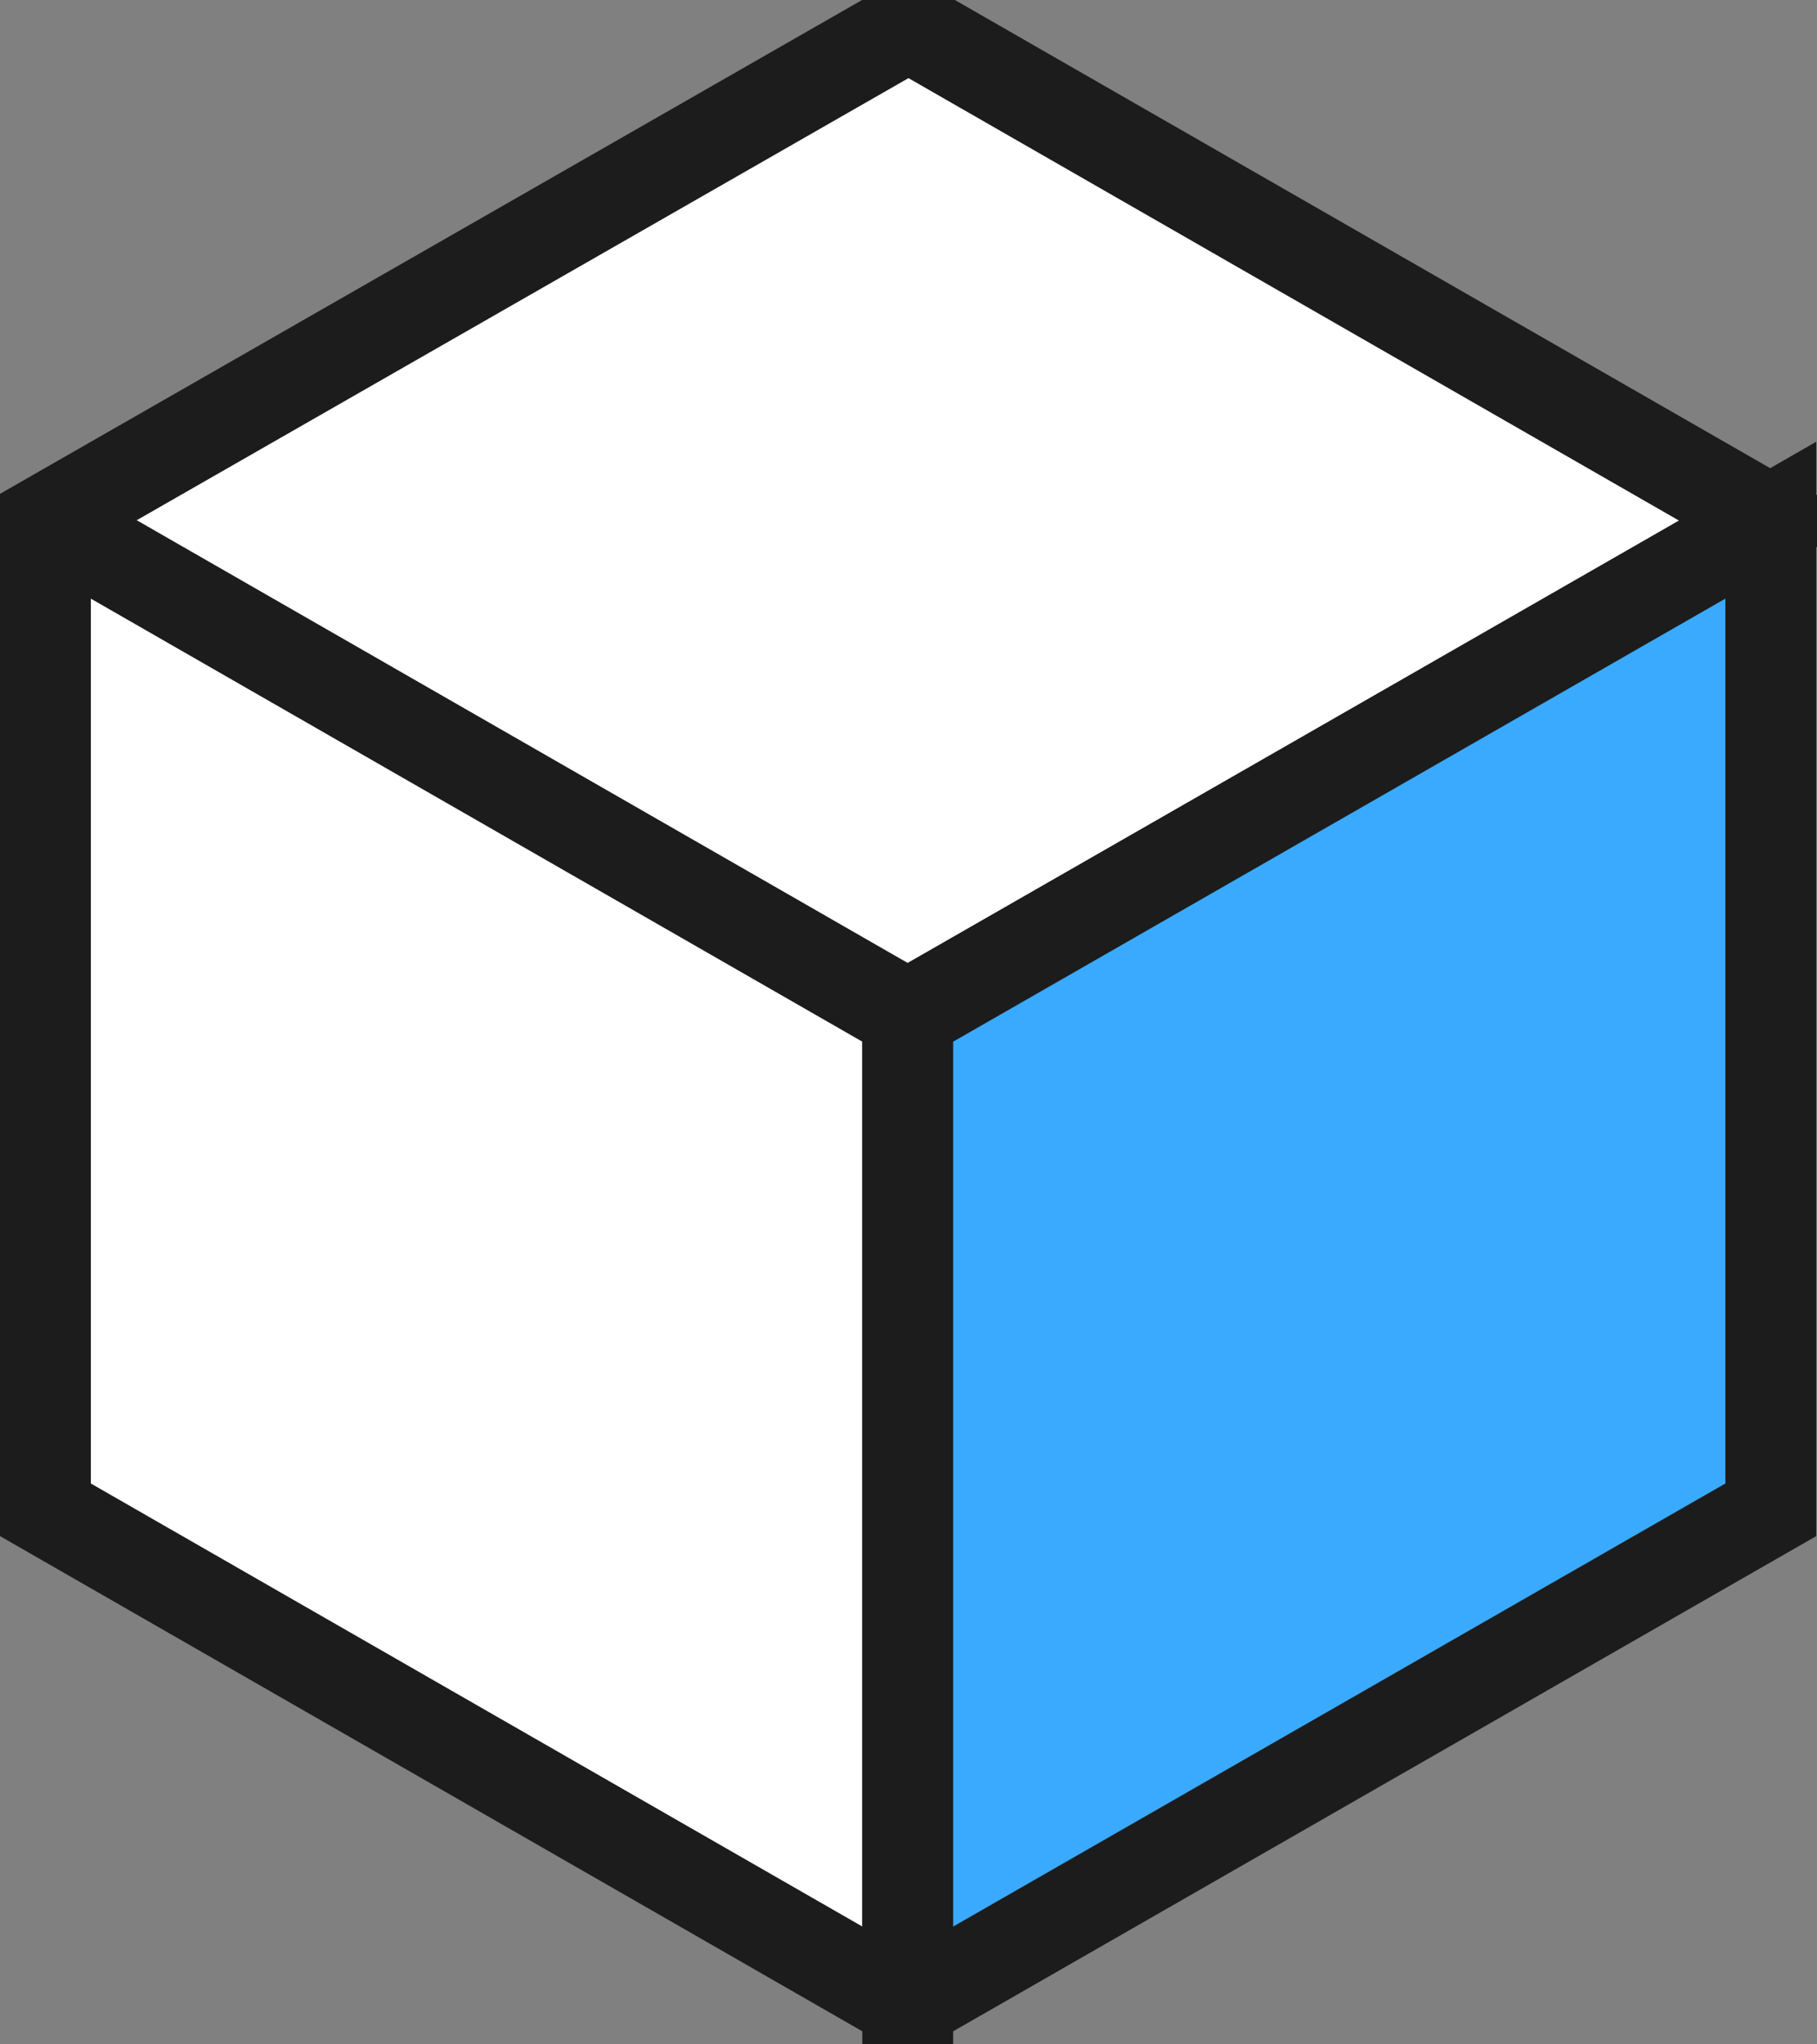
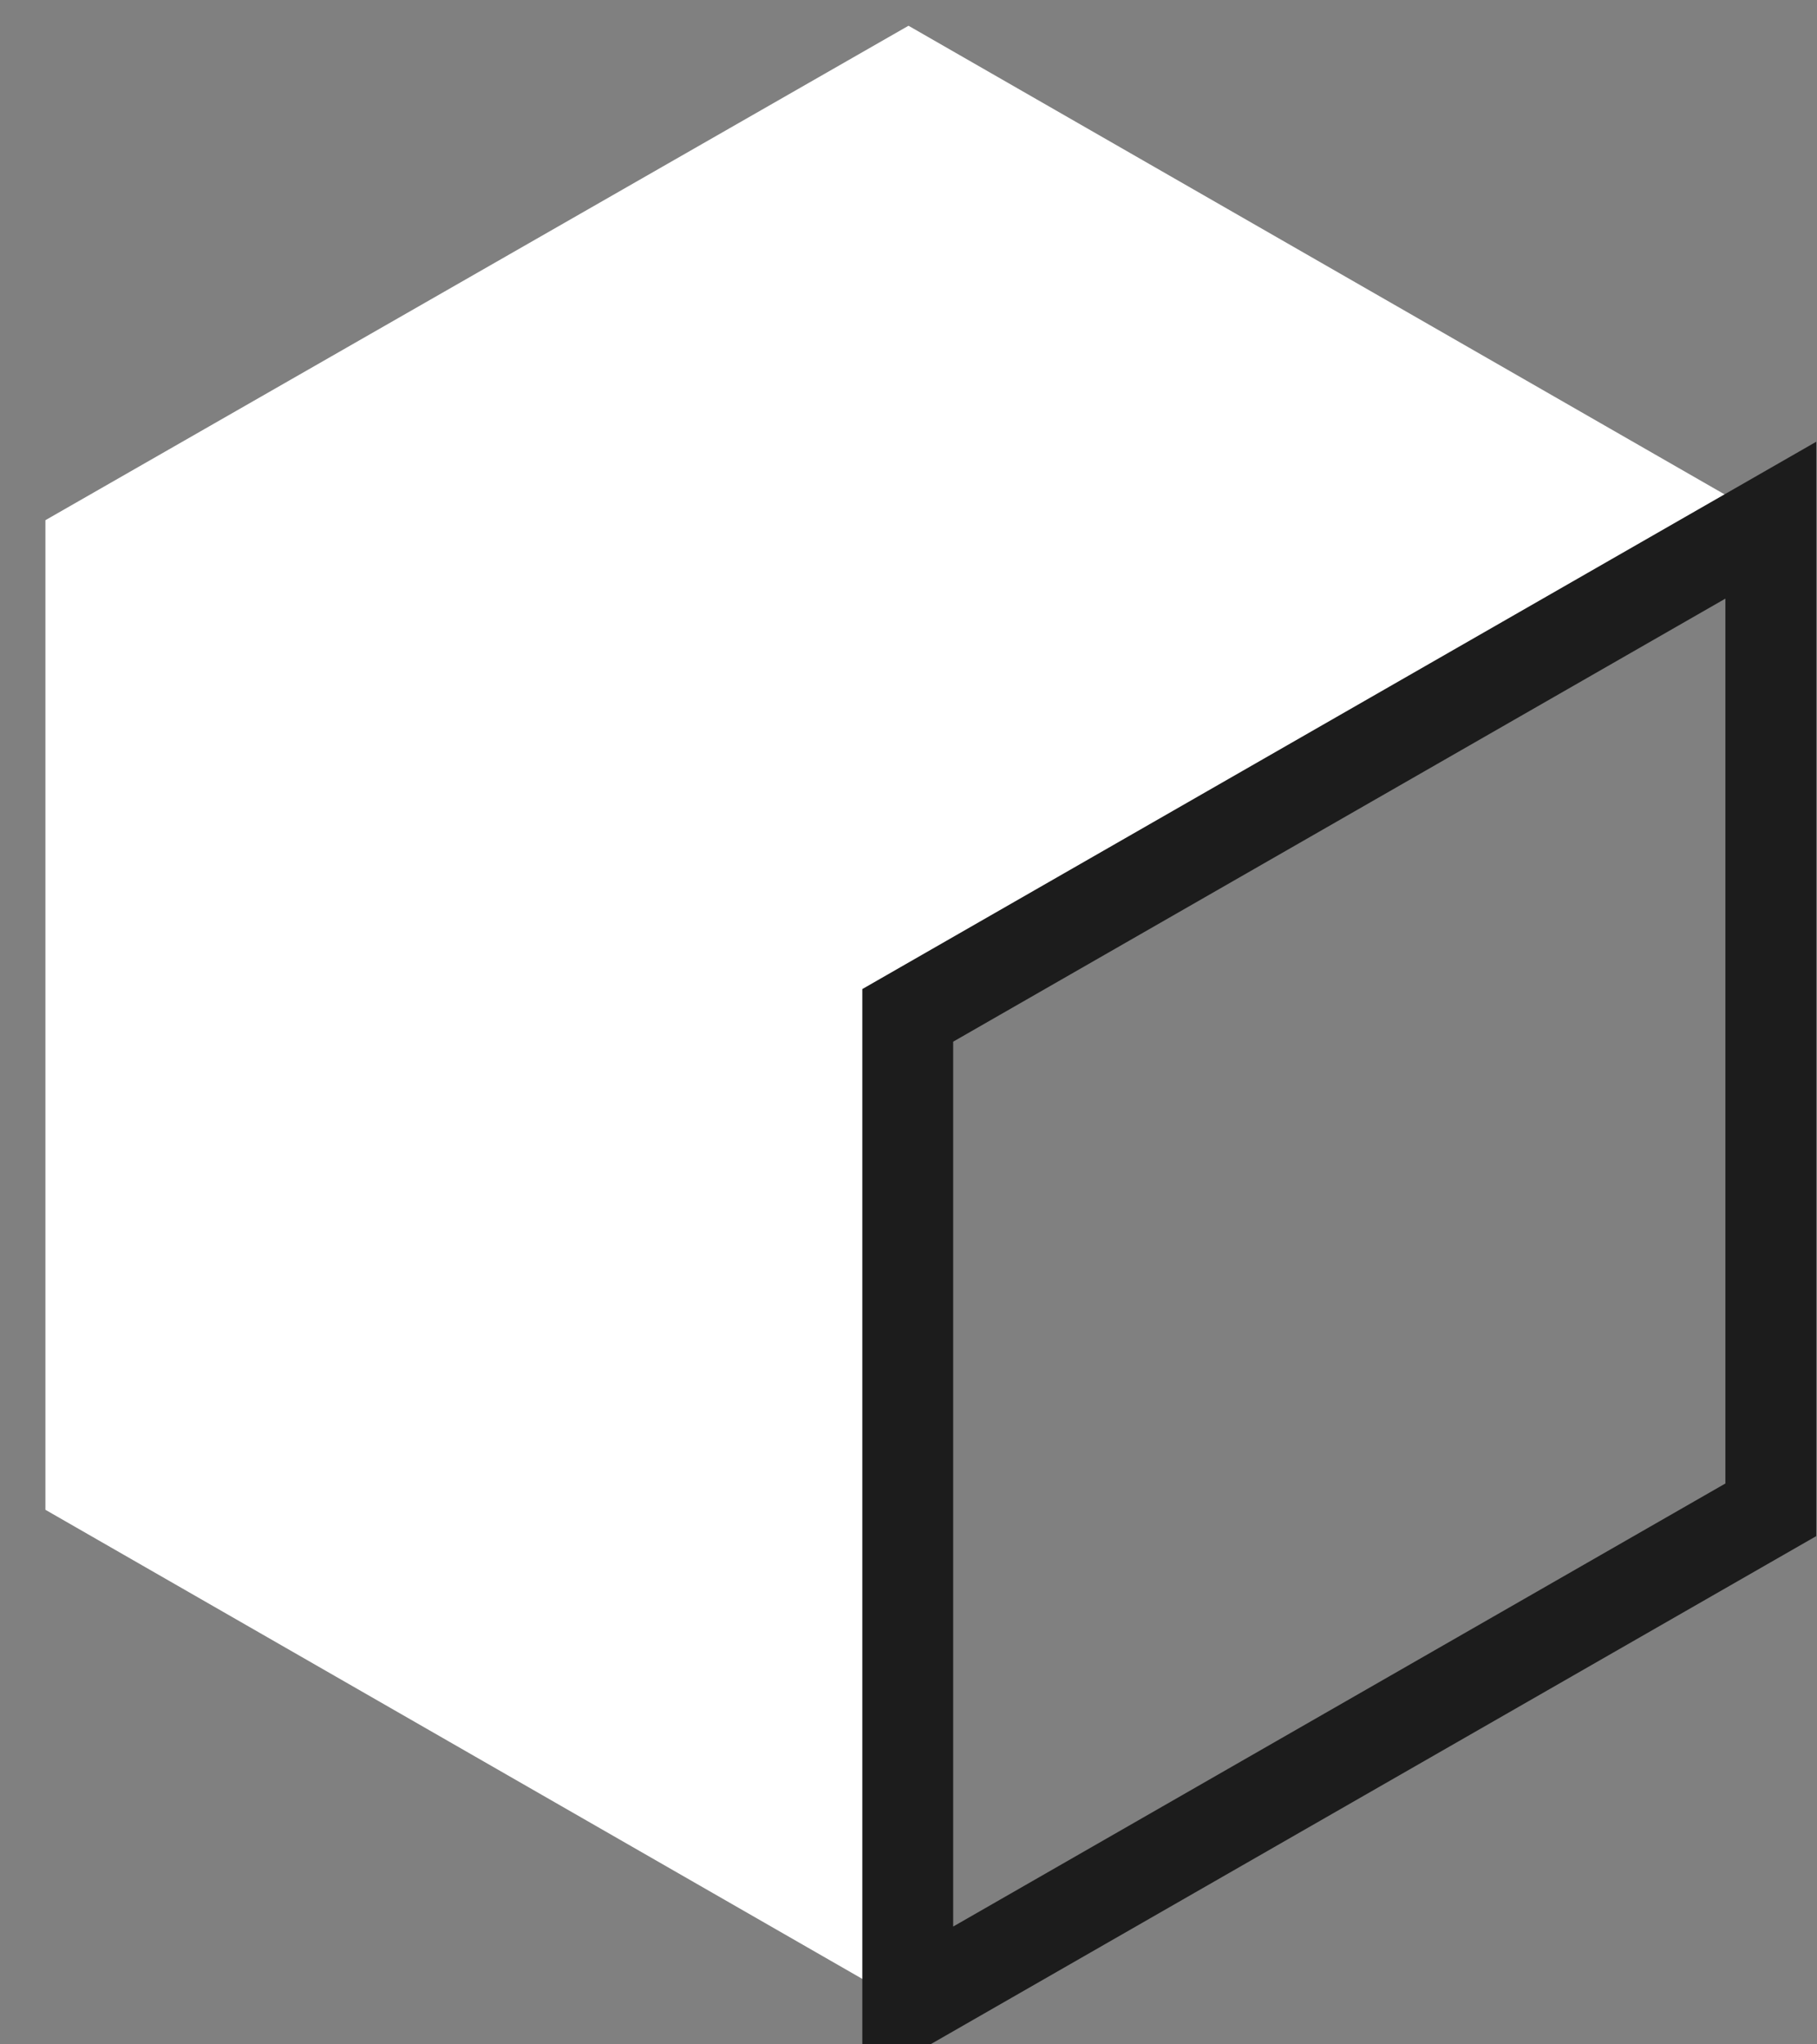
<svg xmlns="http://www.w3.org/2000/svg" width="24" height="27" viewBox="0 0 24 27" fill="none">
  <rect x="0" y="0" width="24" height="27" fill="#808080" stroke="none" />
  <desc>
			Created with Pixso.
	</desc>
  <defs>
    <clipPath id="clip1_1981">
      <rect id="IMAGE" width="24" height="27" fill="white" fill-opacity="0" />
    </clipPath>
  </defs>
  <g clip-path="url(#clip1_1981)">
    <path id="Vector" d="M11.99 26.48L0.6 19.94L0.6 6.87L11.99 13.41L11.99 26.48ZM23.39 6.88L11.99 13.41L0.6 6.87L12 0.34L23.39 6.88Z" fill="#FFFFFF" fill-opacity="1" fill-rule="evenodd" />
-     <path id="Vector" d="M0.6 6.87L11.99 13.41L11.99 26.48L0.6 19.94L0.6 6.87L12 0.34L23.39 6.88L11.99 13.41L0.6 6.87Z" stroke="#1C1C1C" stroke-opacity="1" stroke-width="1.2" />
-     <path id="Vector" d="M23.39 19.94L11.99 26.48L11.99 13.41L23.39 6.87L23.39 19.94Z" fill="#39AAFF" fill-opacity="1" fill-rule="evenodd" />
    <path id="Vector" d="M11.99 26.48L11.99 13.41L23.39 6.87L23.39 19.94L11.99 26.48Z" stroke="#1C1C1C" stroke-opacity="1" stroke-width="1.2" />
  </g>
</svg>